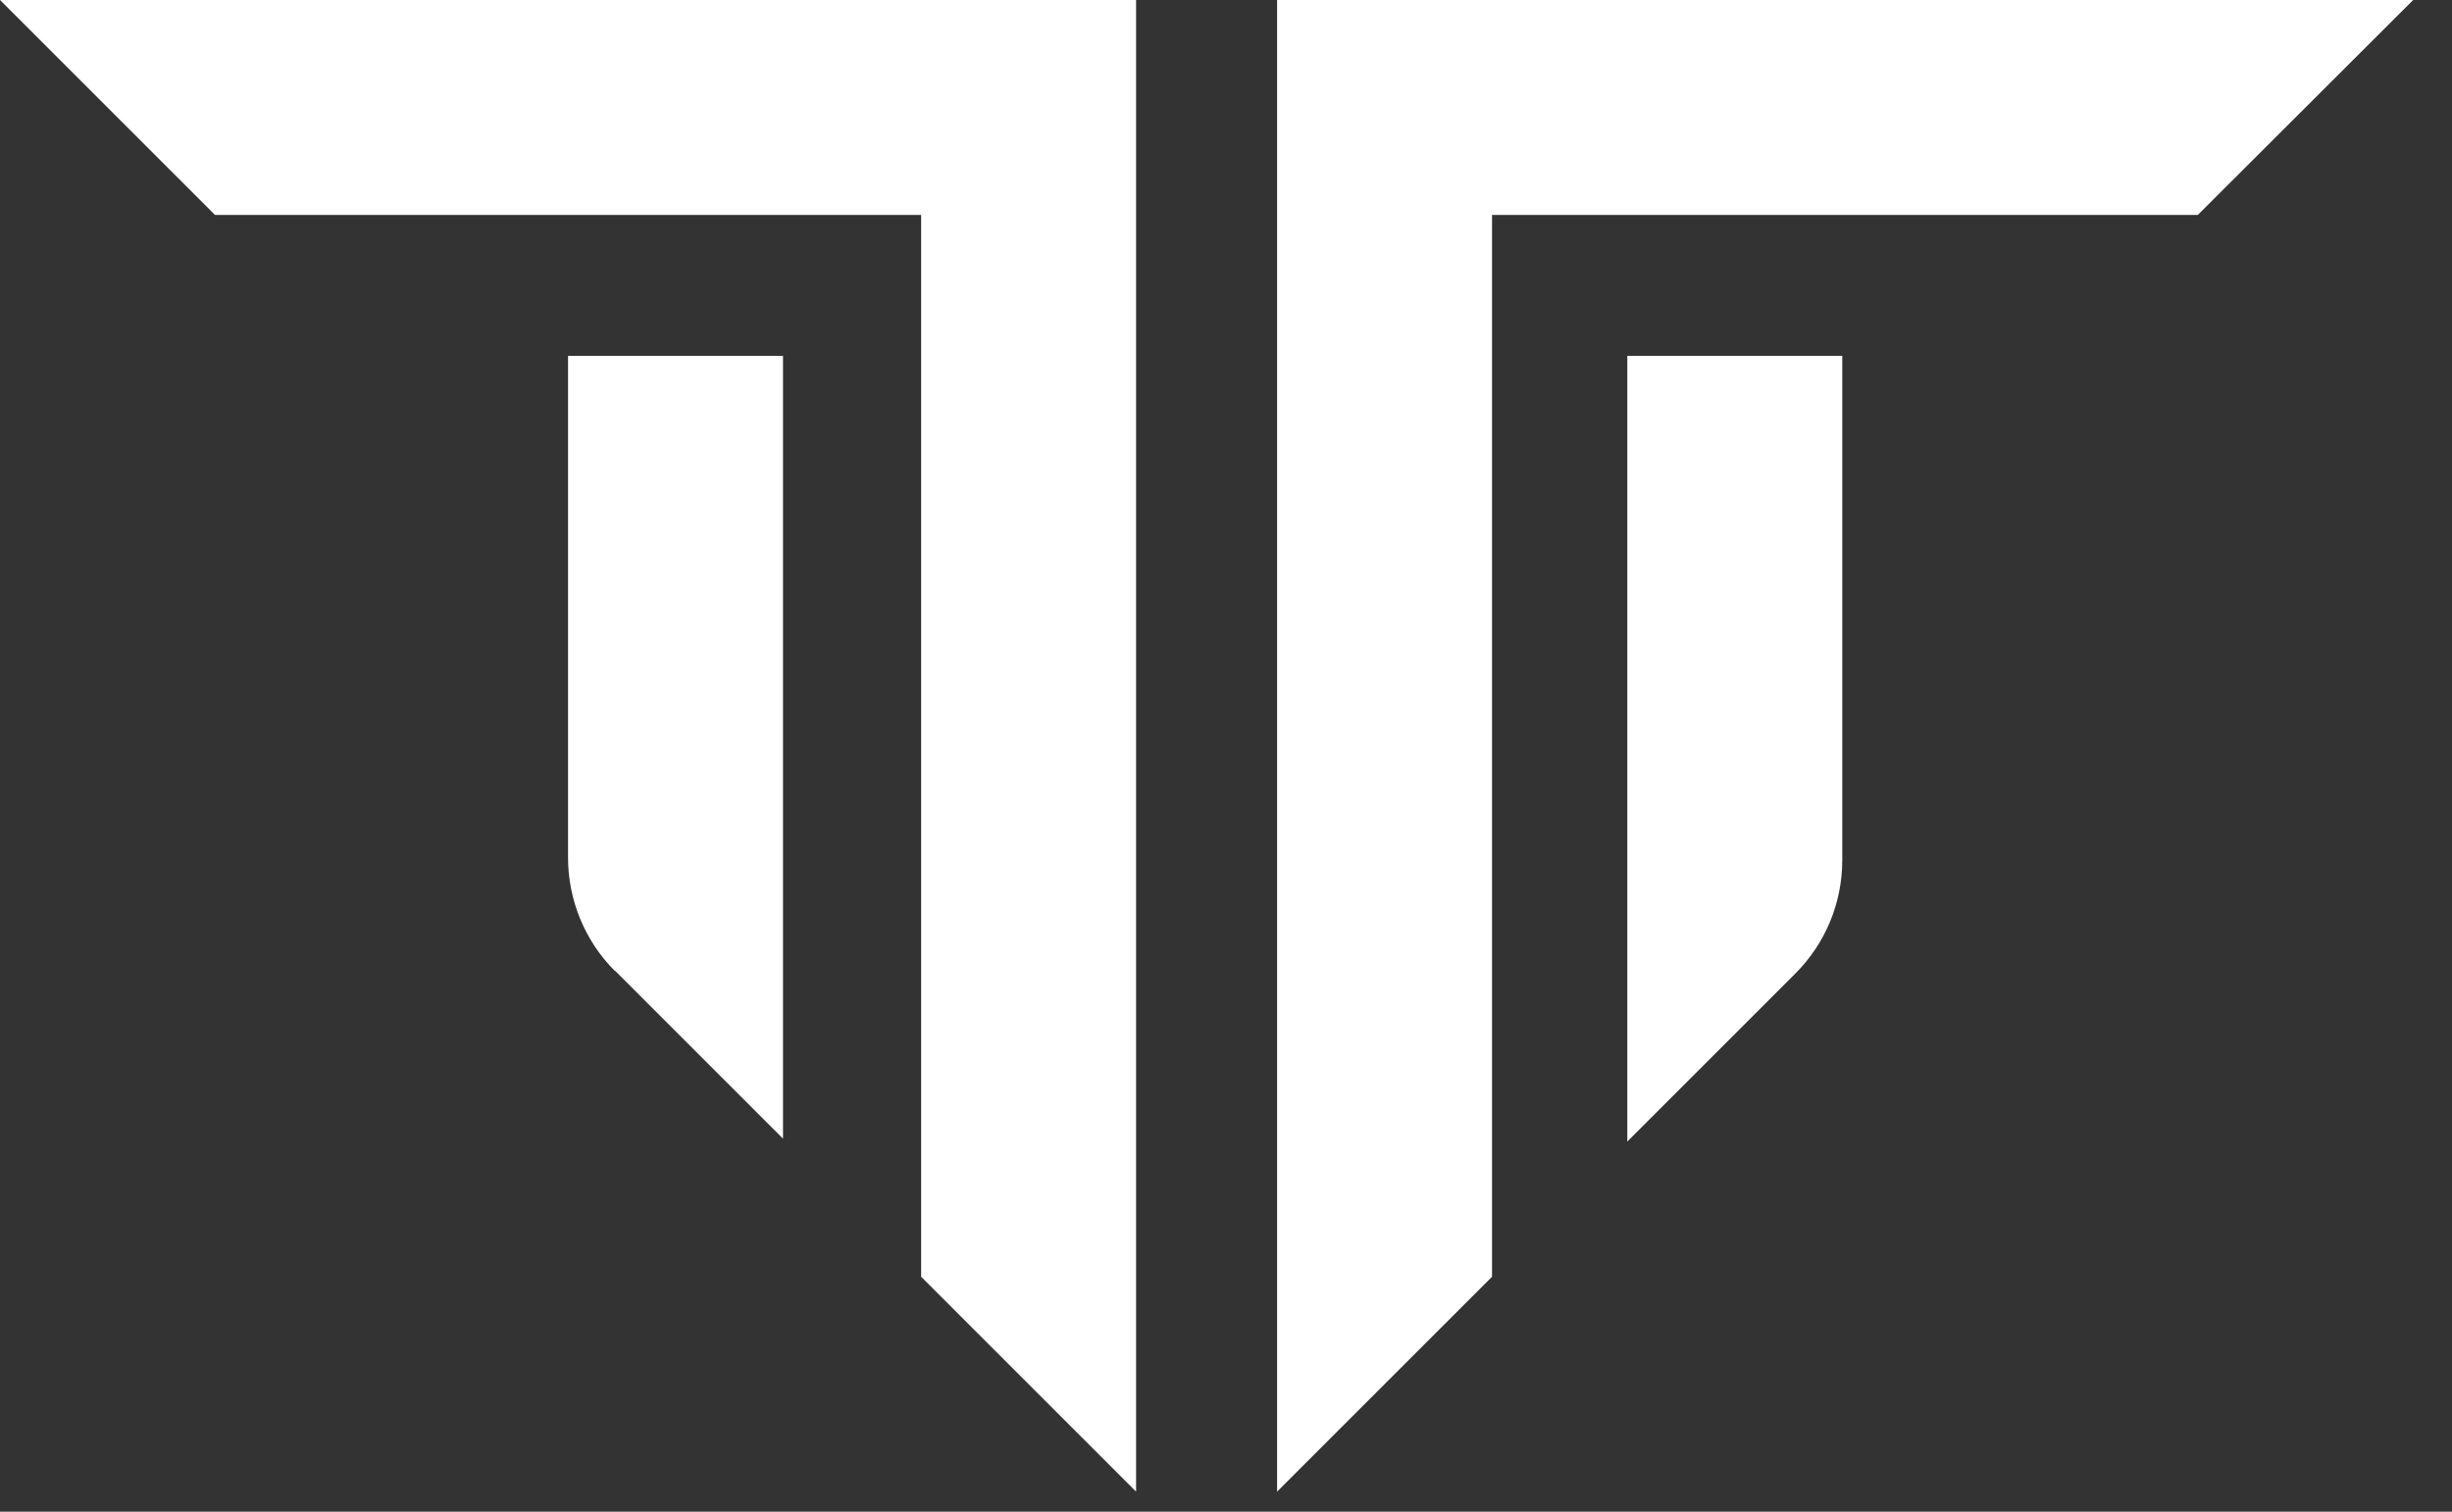
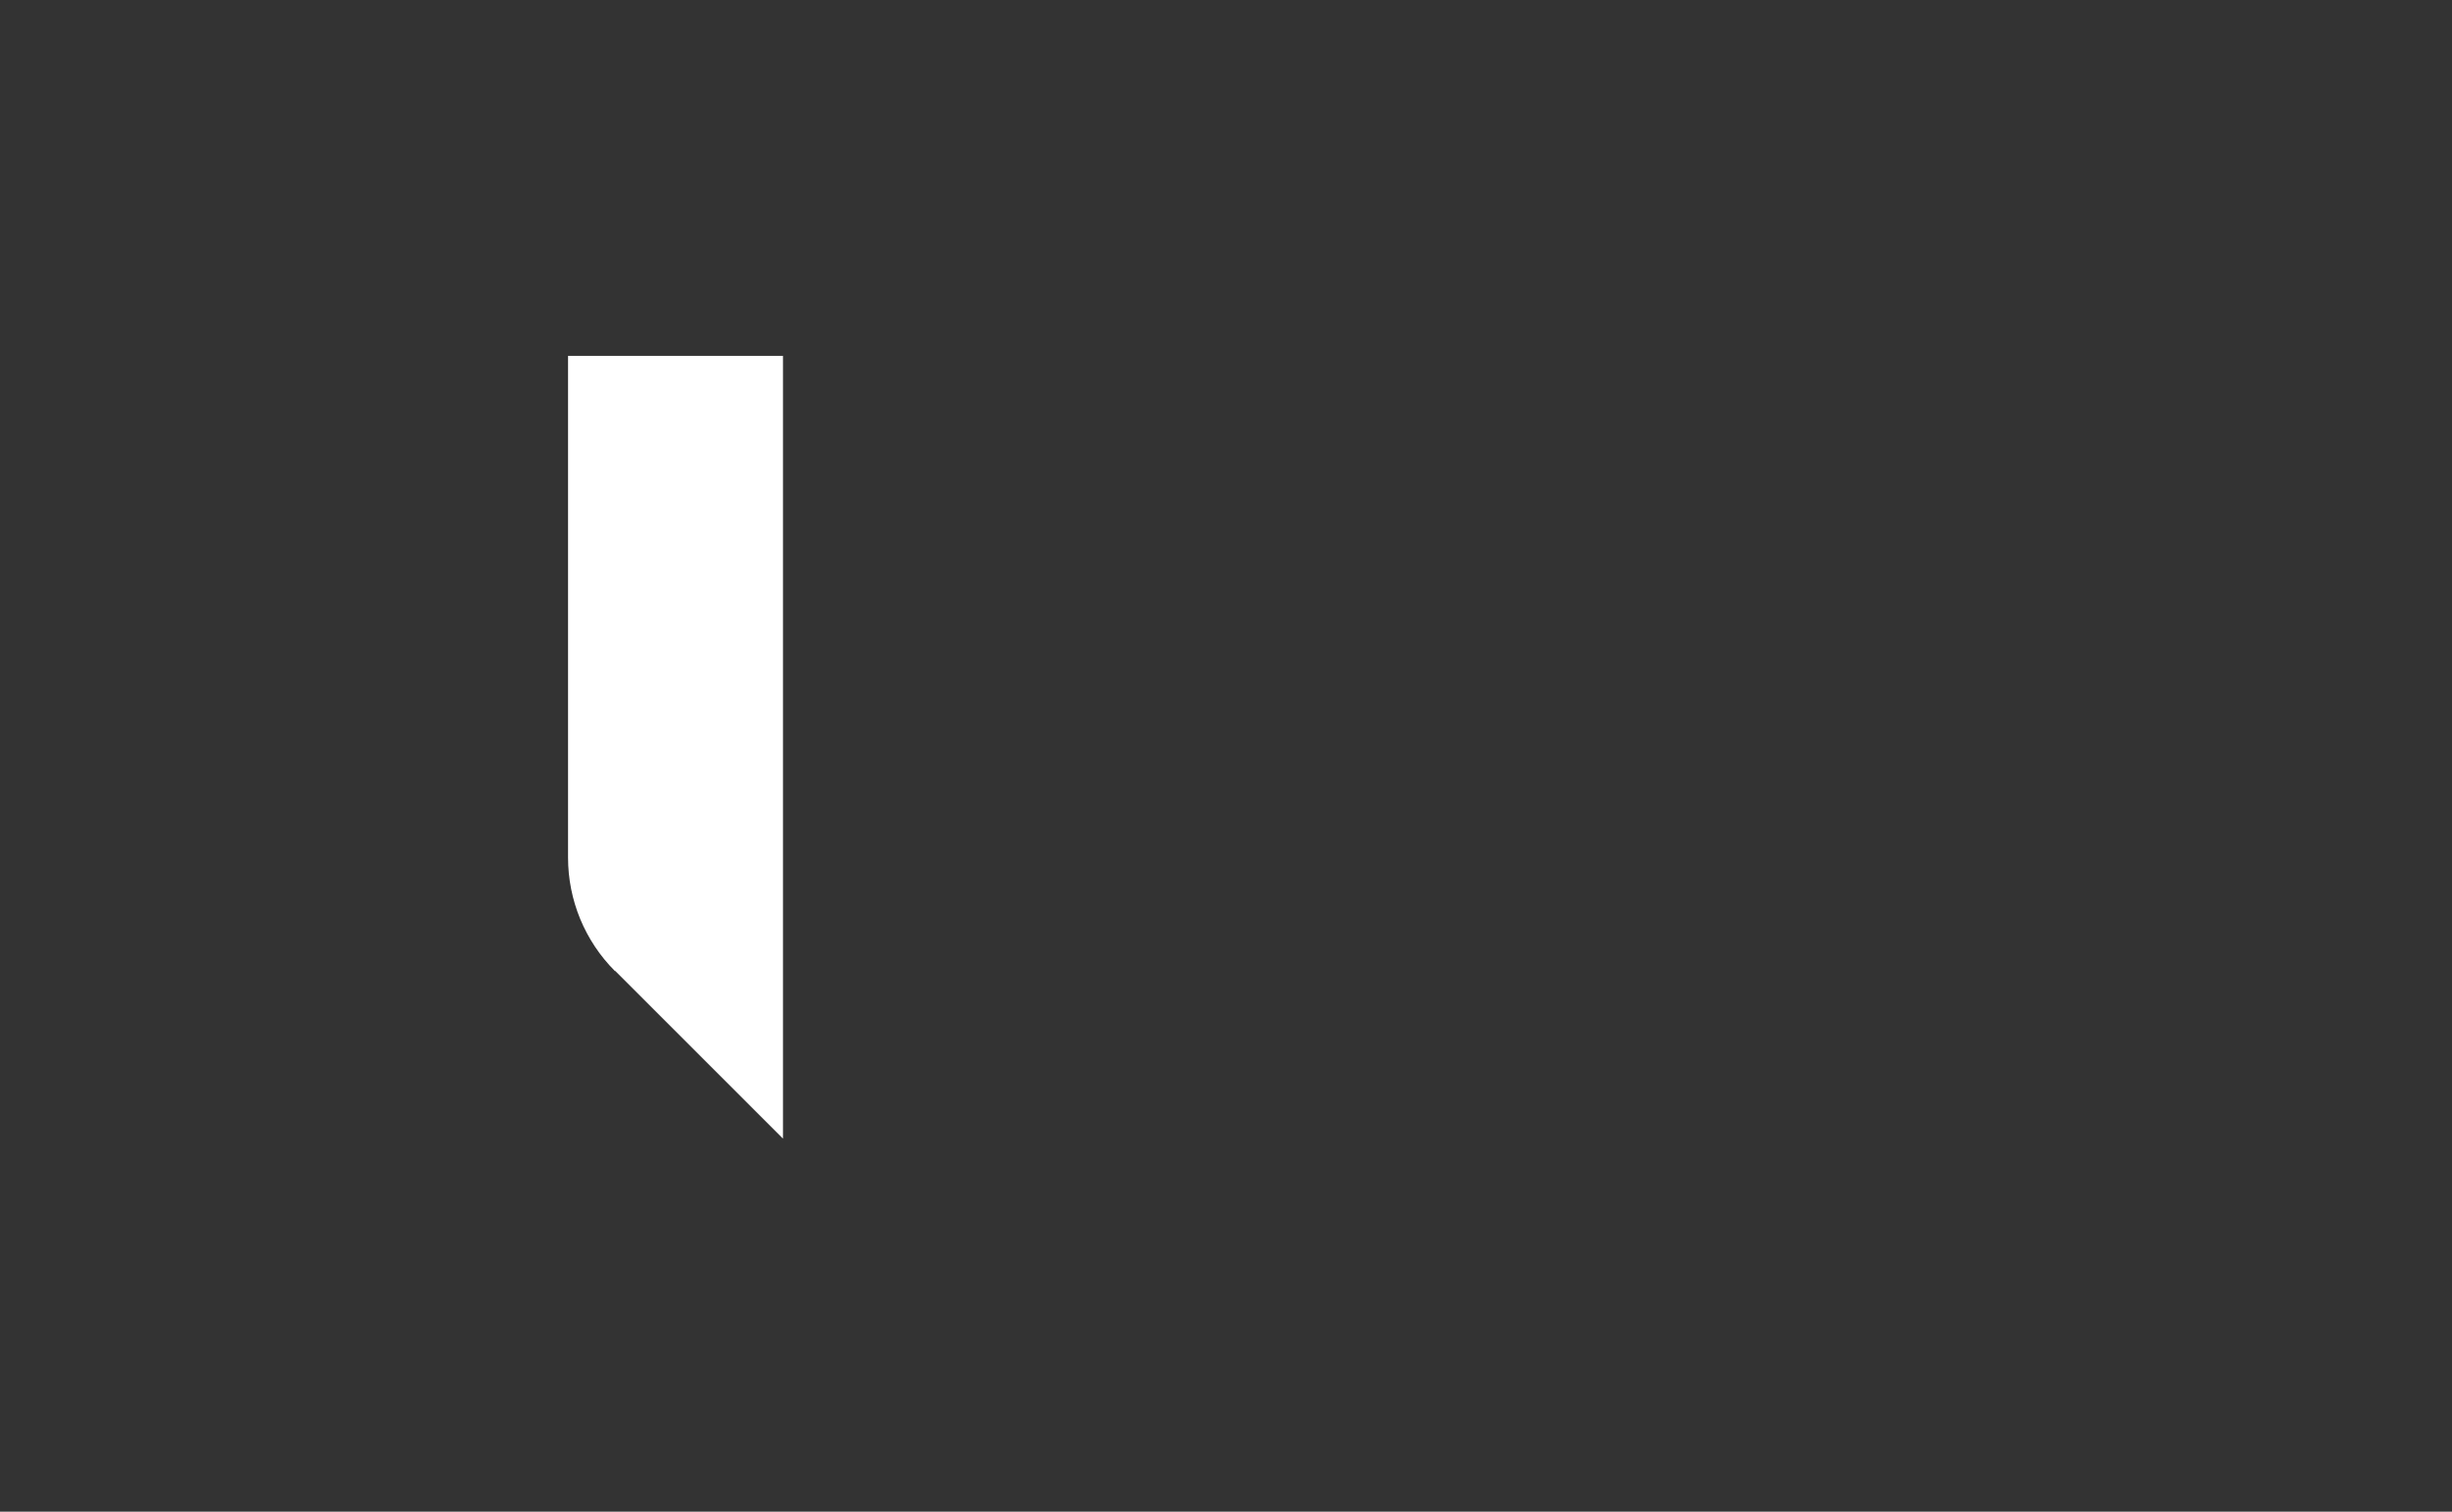
<svg xmlns="http://www.w3.org/2000/svg" width="60" height="37" viewBox="0 0 60 37" fill="none">
  <rect x="0" y="0" width="60" height="37" fill="#333333" stroke="none" />
-   <path d="M39.82 27.94L43.93 23.83C44.67 23.09 45.08 22.1 45.08 21.05V8.71H39.82V27.94Z" fill="white" />
  <path d="M15.05 23.76L19.16 27.87V8.71H13.9V20.99C13.9 22.03 14.31 23.03 15.05 23.77V23.76Z" fill="white" />
-   <path d="M27.8 0H0L5.26 5.26H22.54V31.25L27.8 36.51V0Z" fill="white" />
-   <path d="M31.25 0V36.51L36.51 31.25V5.26H53.78L59.05 0H31.25Z" fill="white" />
</svg>